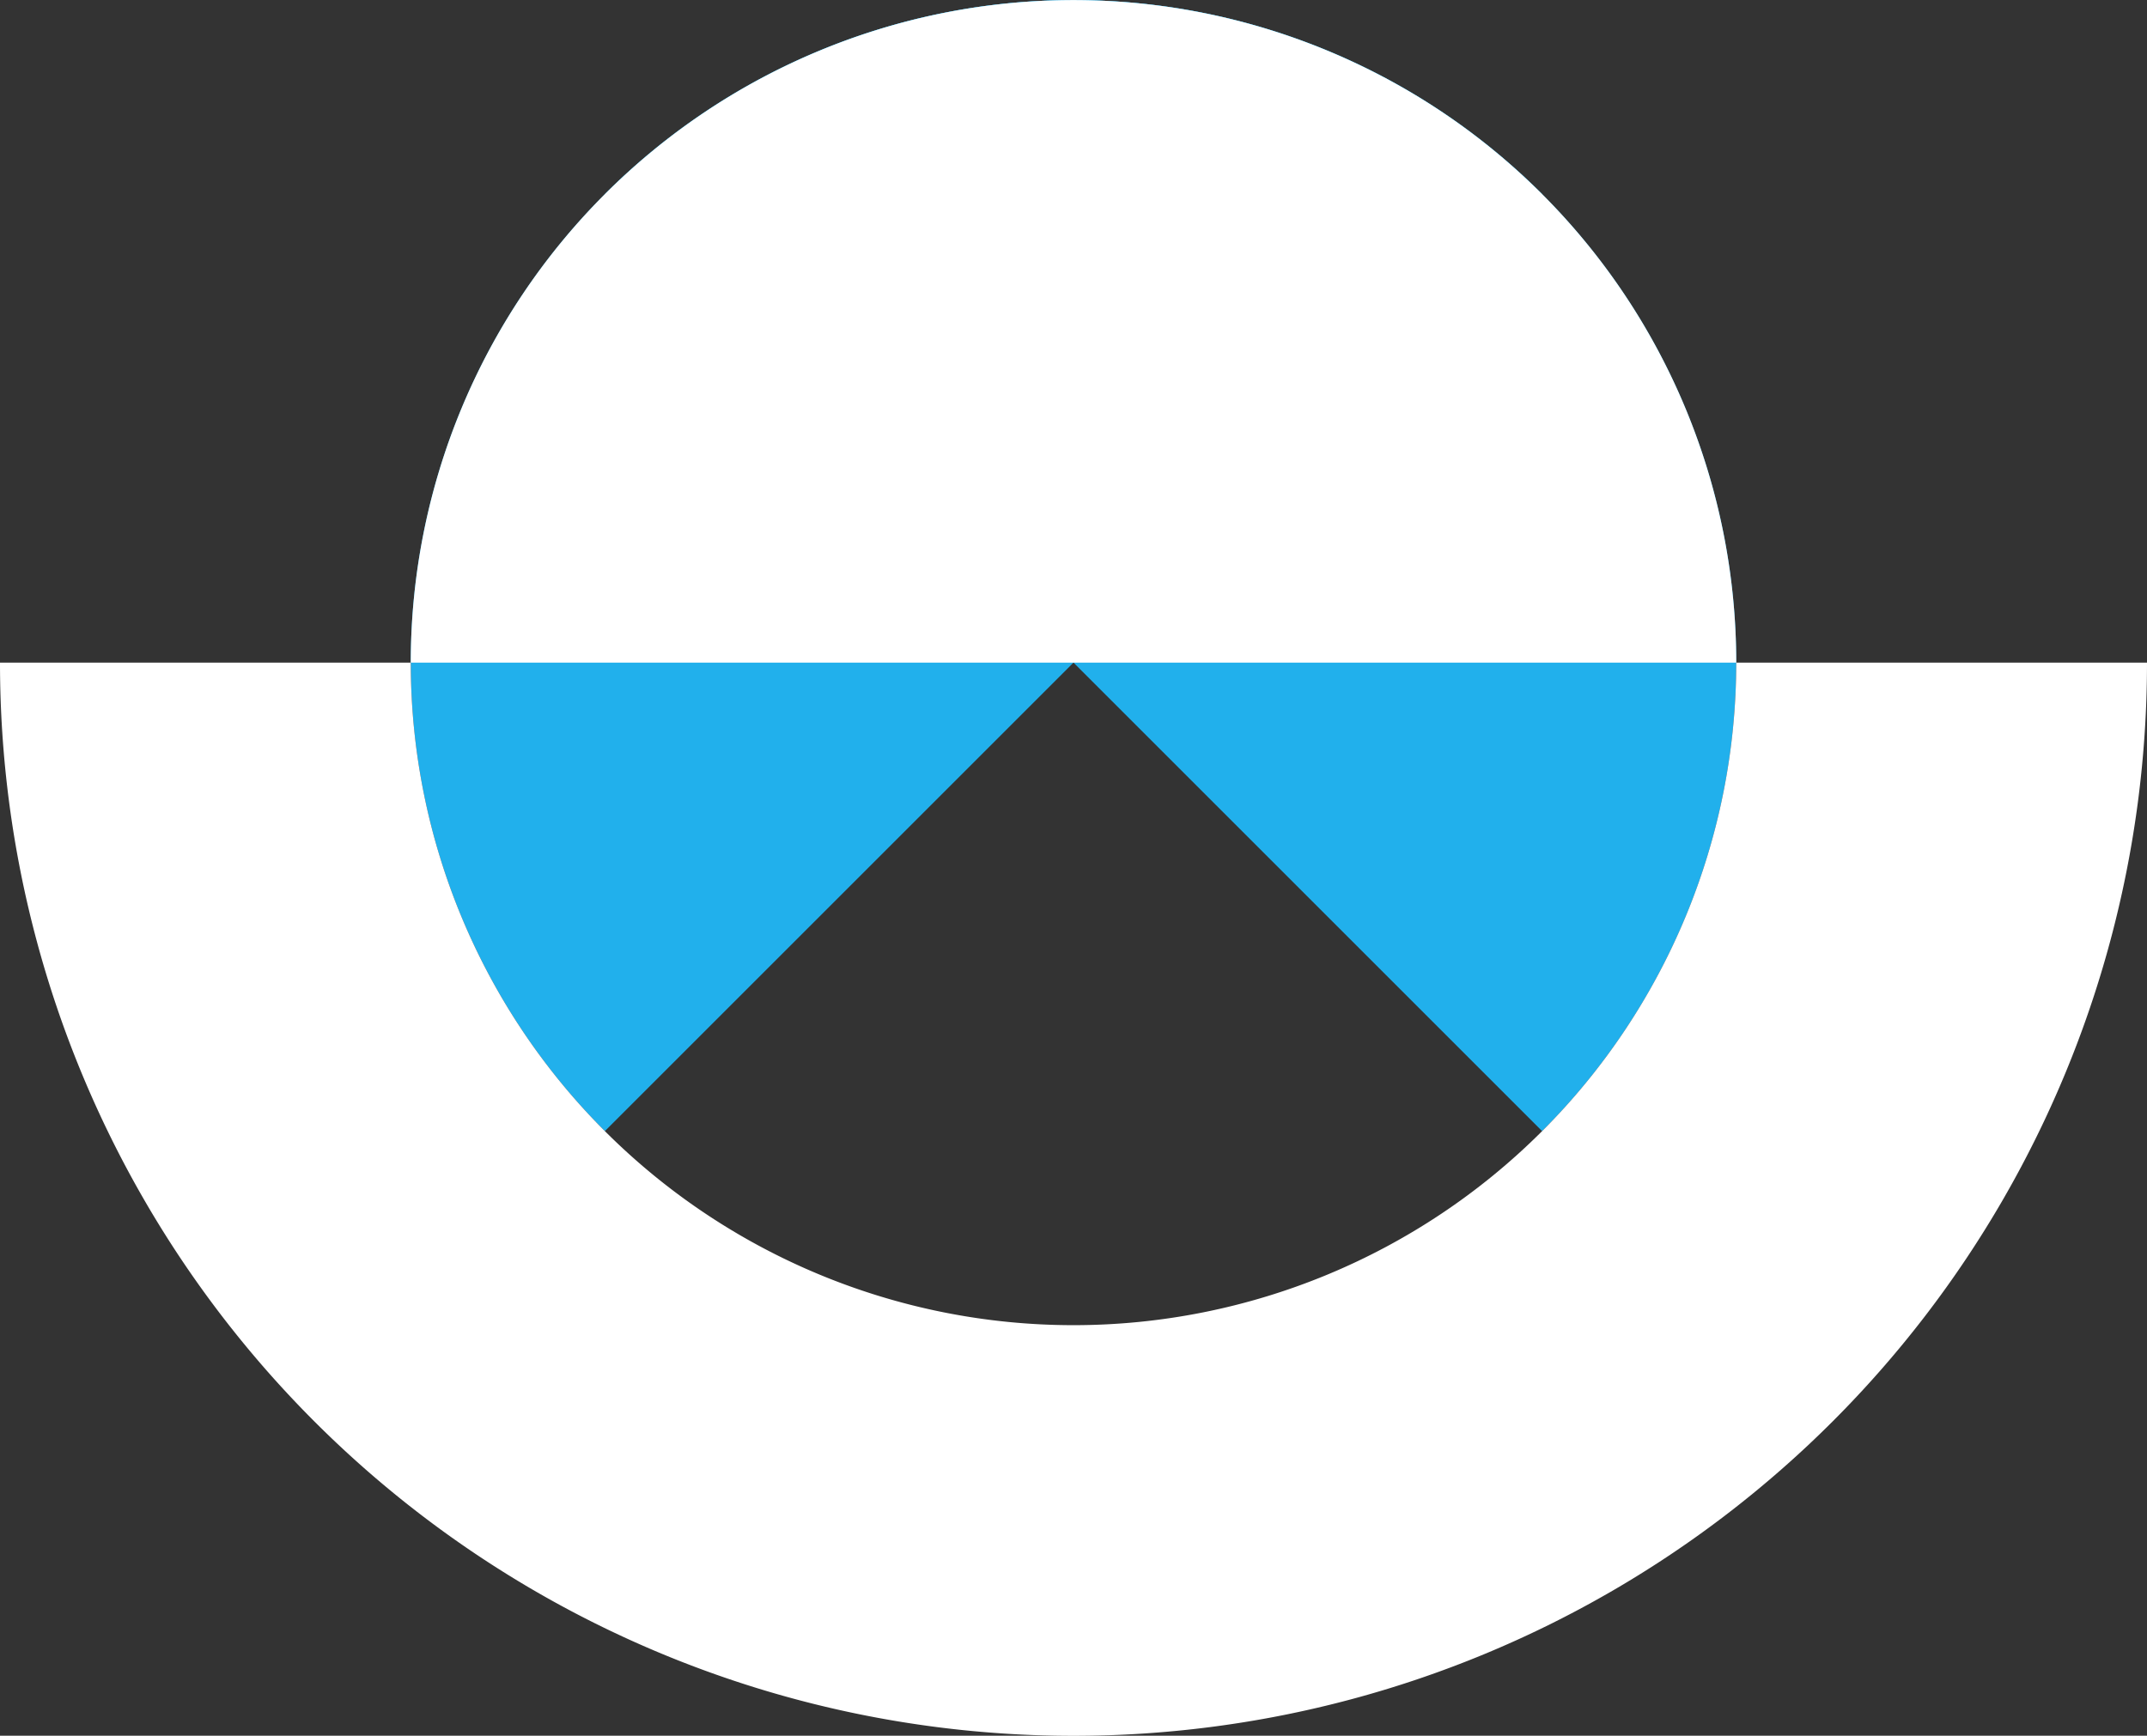
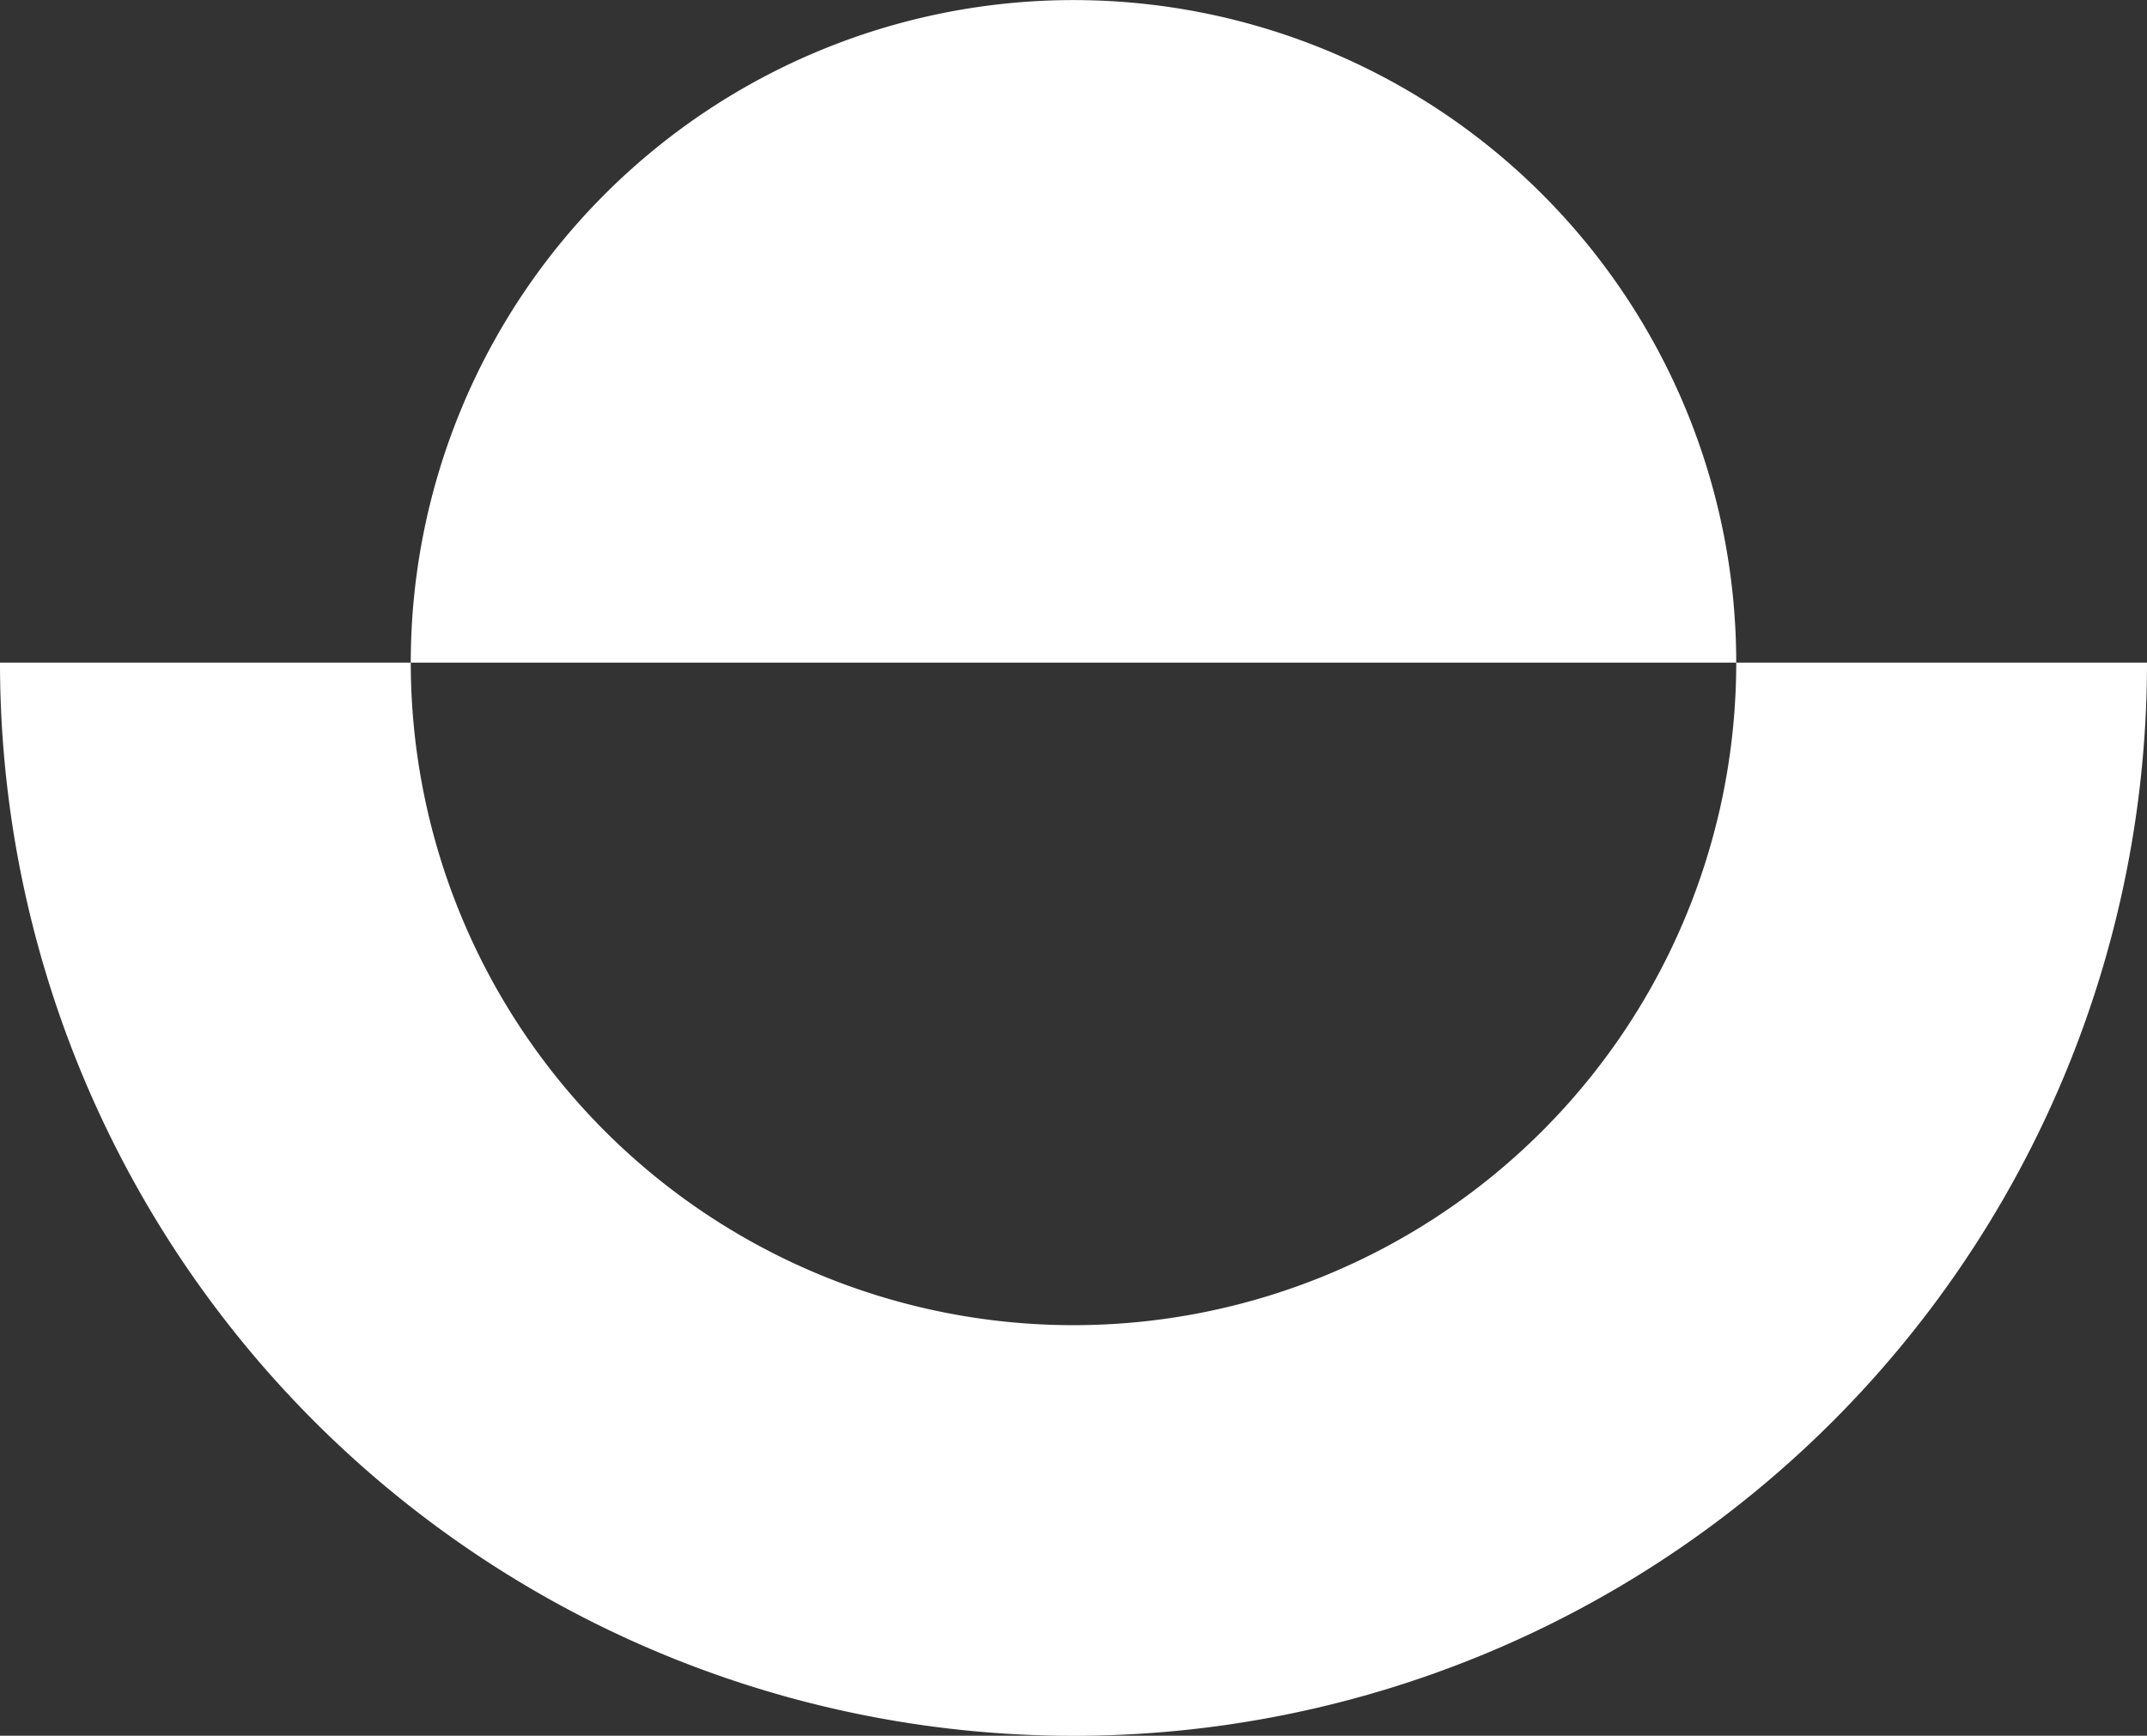
<svg xmlns="http://www.w3.org/2000/svg" xmlns:ns1="http://www.inkscape.org/namespaces/inkscape" xmlns:ns2="http://sodipodi.sourceforge.net/DTD/sodipodi-0.dtd" width="26.458mm" height="21.396mm" viewBox="0 0 26.458 21.396" version="1.1" id="svg1" ns1:version="1.3.2 (091e20e, 2023-11-25, custom)" ns2:docname="logo.svg" ns1:export-filename="logo.png" ns1:export-xdpi="96.000015" ns1:export-ydpi="96.000015">
  <rect x="0" y="0" width="26.458" height="21.396" fill="#333333" stroke="none" />
  <ns2:namedview id="namedview1" pagecolor="#505050" bordercolor="#eeeeee" borderopacity="1" ns1:showpageshadow="0" ns1:pageopacity="0" ns1:pagecheckerboard="0" ns1:deskcolor="#505050" ns1:document-units="mm" ns1:zoom="2.8828002" ns1:cx="306.99318" ns1:cy="186.27722" ns1:window-width="3840" ns1:window-height="2054" ns1:window-x="2293" ns1:window-y="-11" ns1:window-maximized="1" ns1:current-layer="layer1" />
  <defs id="defs1" />
  <g ns1:label="Layer 1" ns1:groupmode="layer" id="layer1" transform="translate(-246.327,-69.139)">
-     <path id="path6" style="fill:#21b0ec;fill-opacity:1;stroke-width:0.013" d="m 253.781,83.082 a 8.167,8.167 0 0 1 0,-11.55 8.167,8.167 0 0 1 11.55,0 z" />
-     <path id="path4" style="fill:#21b0ec;fill-opacity:1;stroke-width:0.013" d="m 253.781,71.532 a 8.167,8.167 0 0 1 11.55,10e-7 8.167,8.167 0 0 1 0,11.55 z" />
    <path id="path3" style="fill:#ffffff;stroke-width:0.013" d="m 251.389,77.307 a 8.167,8.167 0 0 1 8.167,-8.167 8.167,8.167 0 0 1 8.167,8.167 z m -5.062,0 a 13.229,13.229 0 0 0 13.229,13.229 13.229,13.229 0 0 0 13.229,-13.229 h -5.062 a 8.167,8.167 0 0 1 -8.167,8.167 8.167,8.167 0 0 1 -8.167,-8.167 z" />
    <g id="layer1-9" transform="matrix(0.35,0,0,0.35,446.068,-259.521)" ns1:export-filename="LOGO-prim.png" ns1:export-xdpi="300" ns1:export-ydpi="300" style="fill:#000000" />
  </g>
</svg>